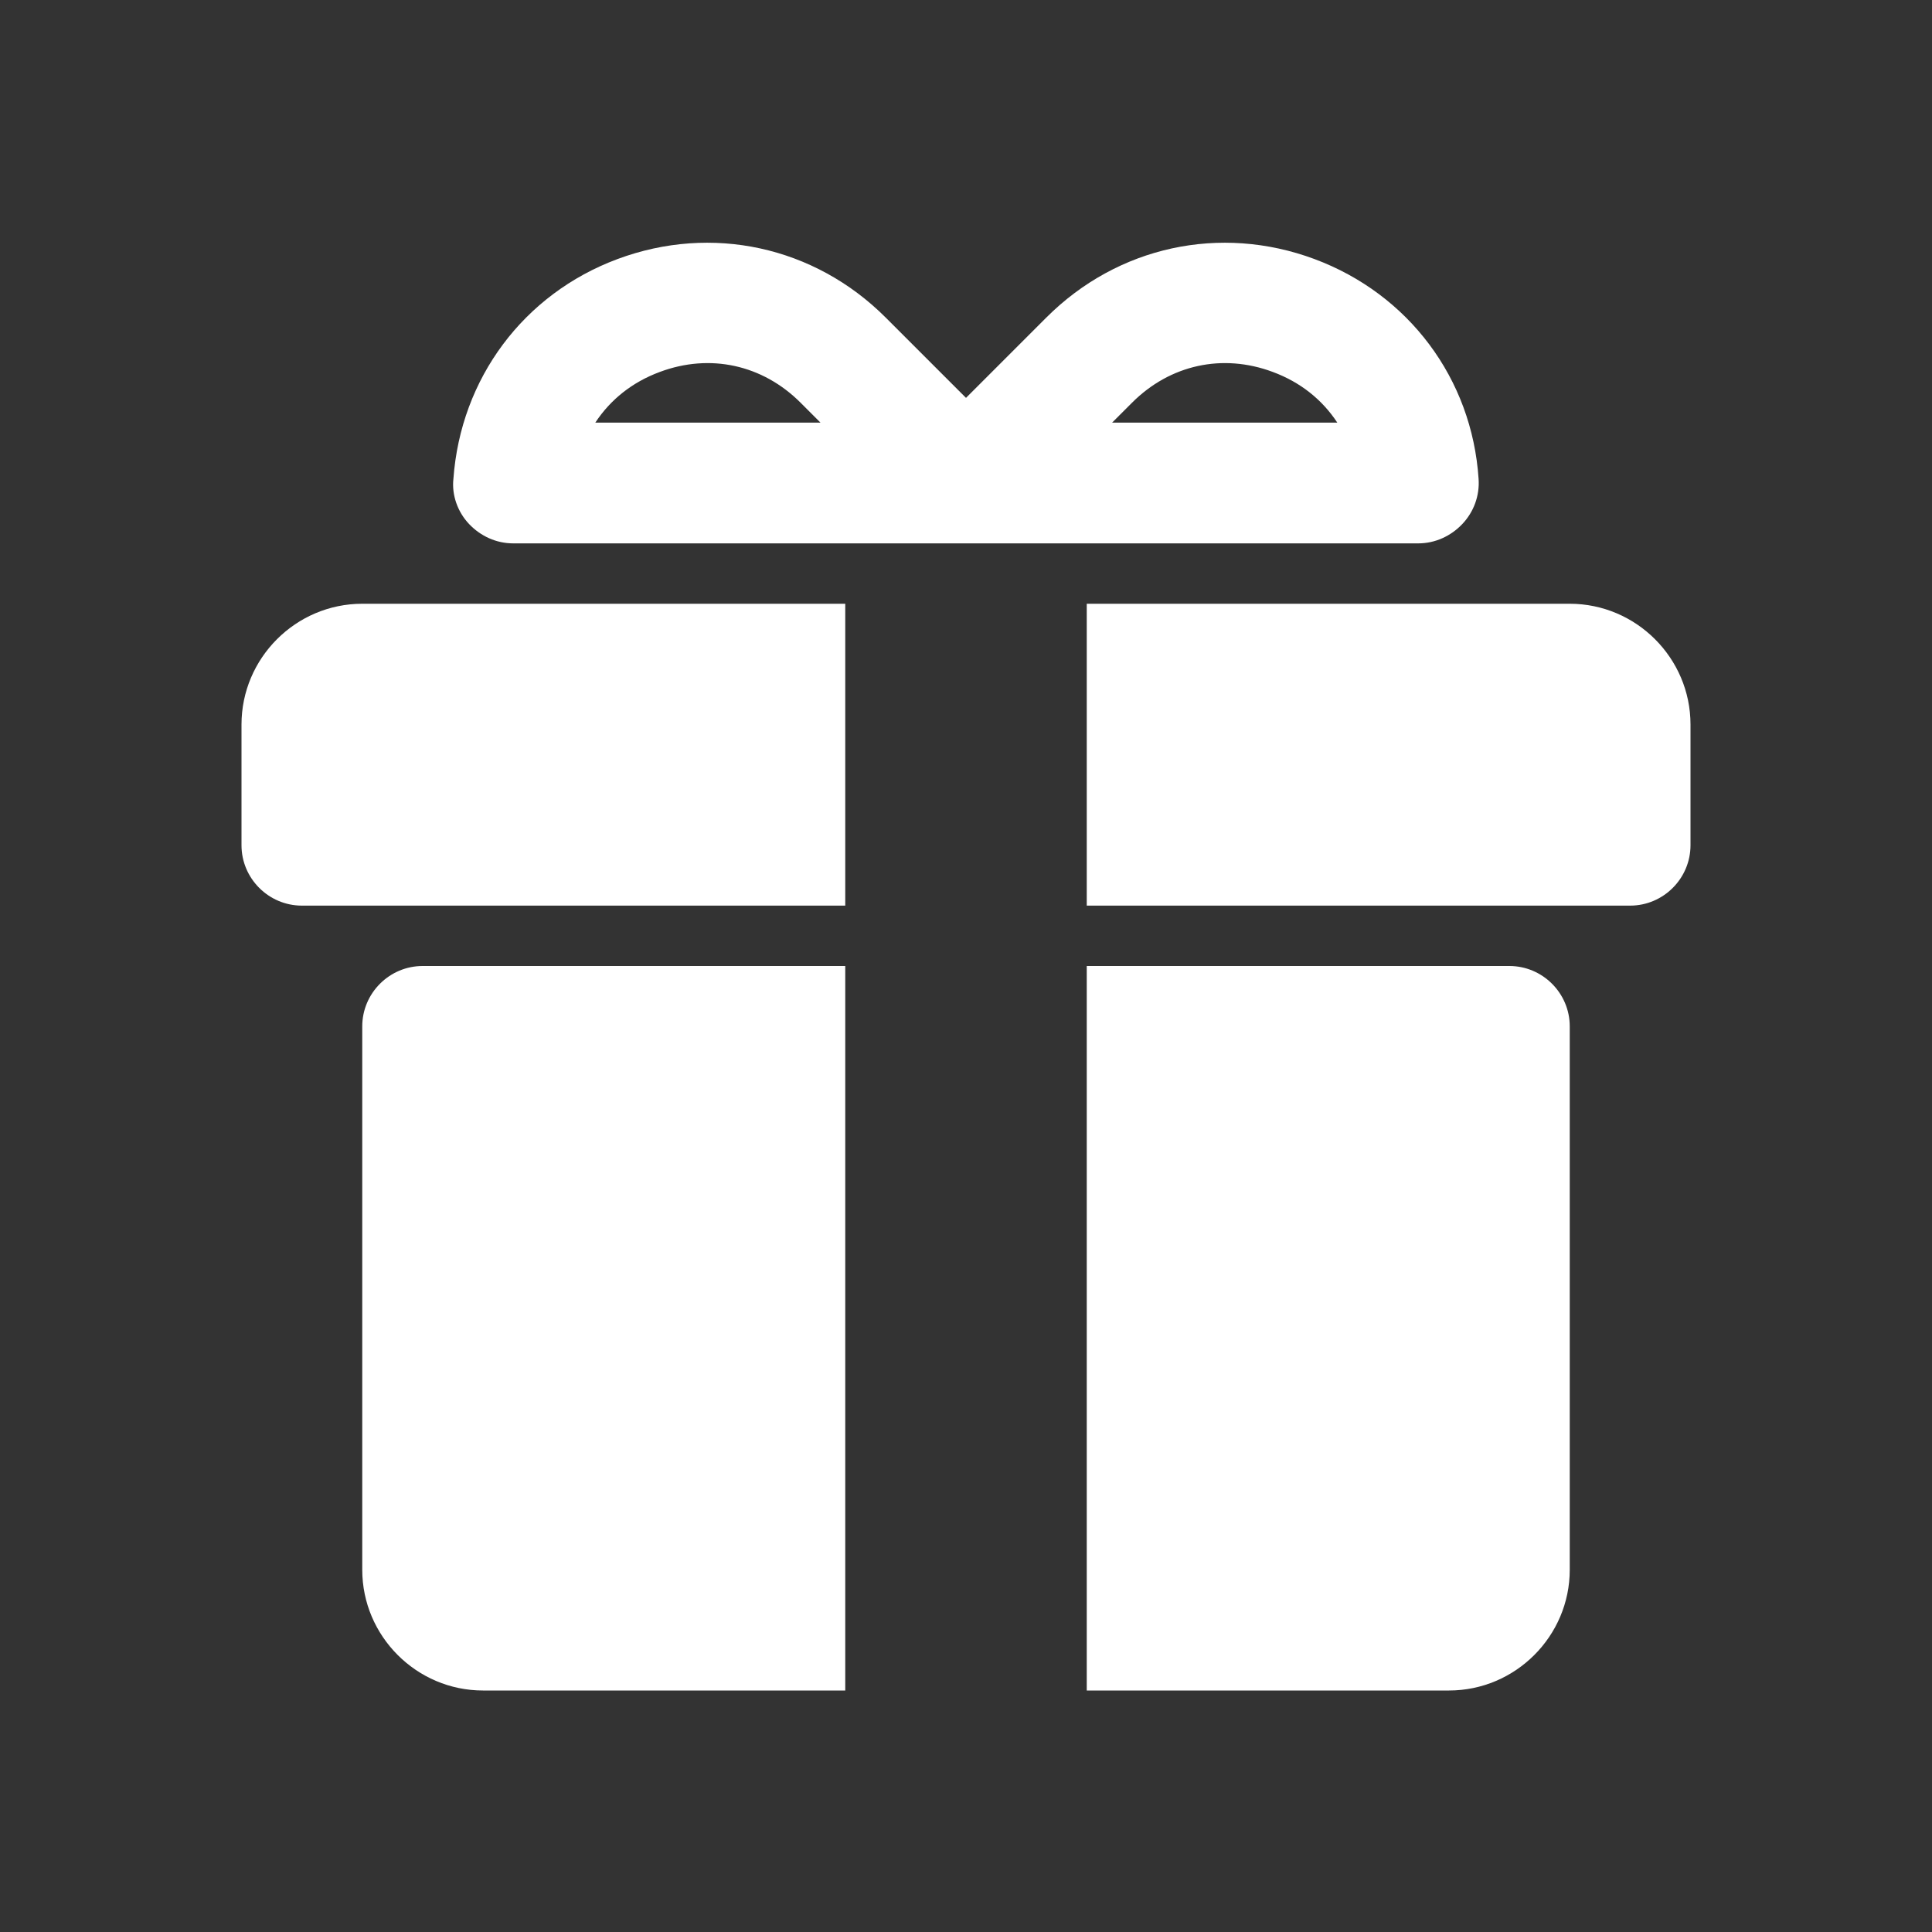
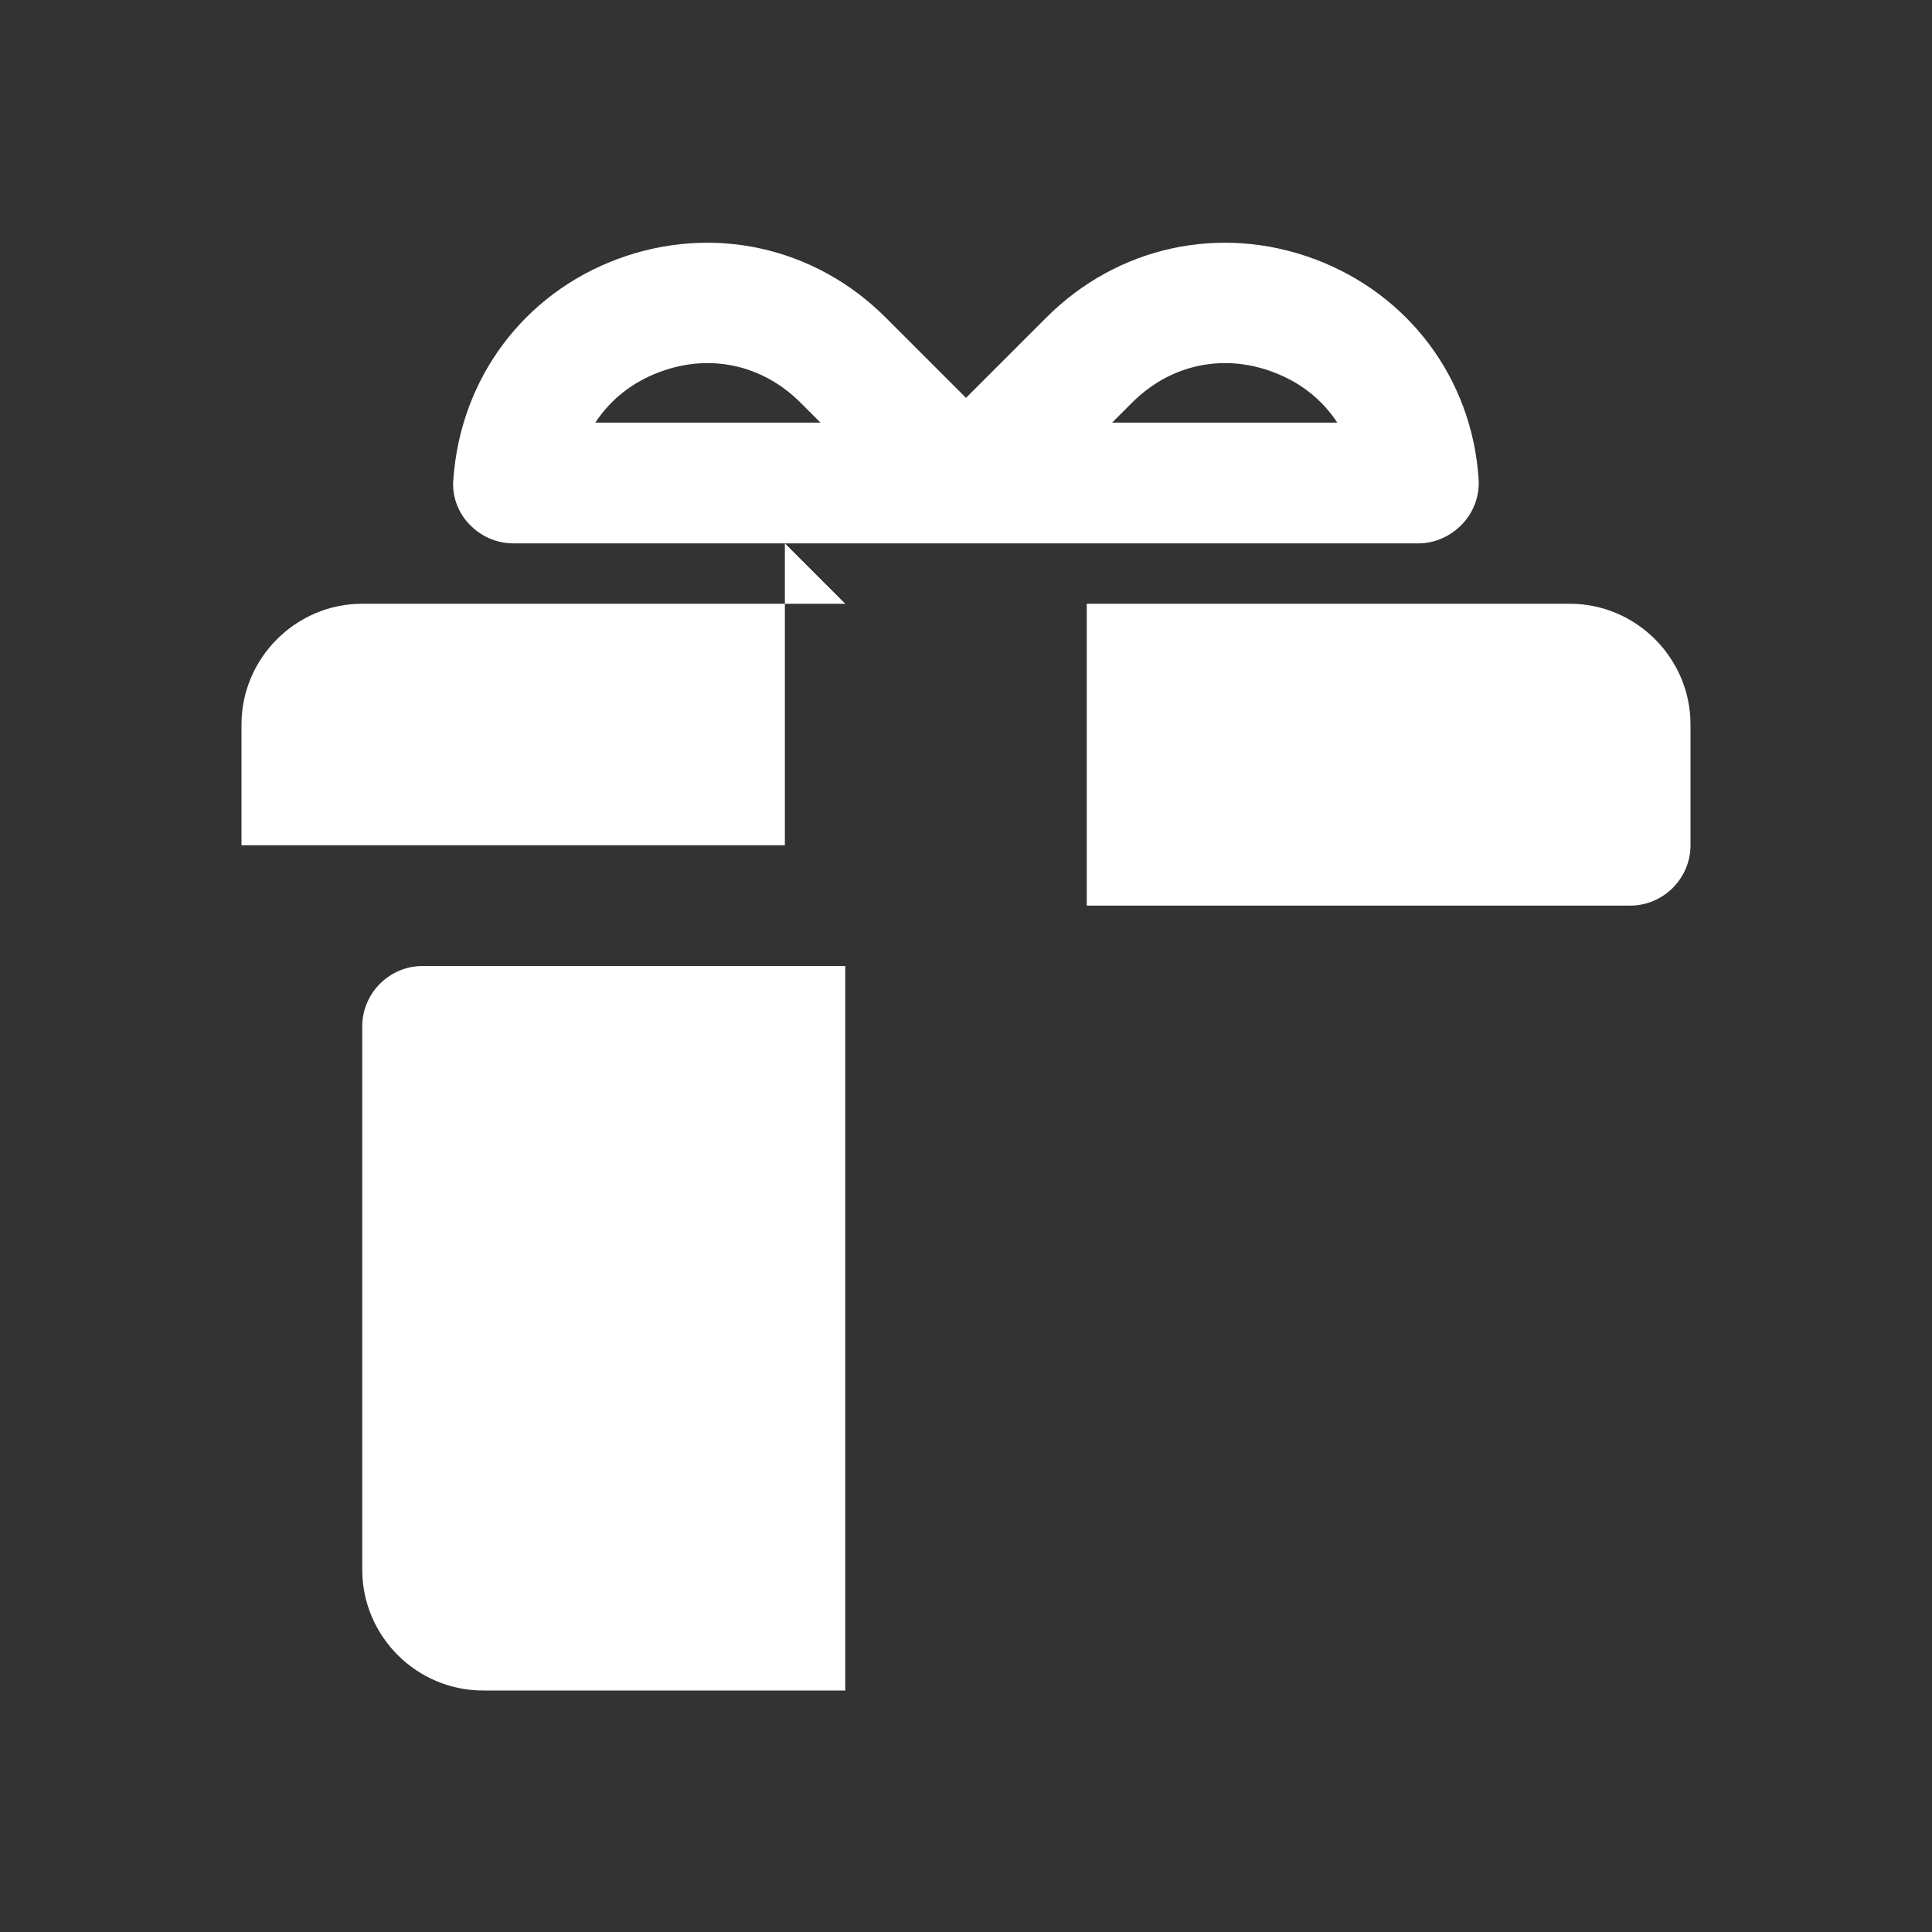
<svg xmlns="http://www.w3.org/2000/svg" id="_레이어_2" data-name="레이어 2" viewBox="0 0 32 32">
  <rect x="0" y="0" width="32" height="32" fill="#333333" stroke="none" />
  <defs>
    <style>
      .cls-1 {
        fill: #fff;
      }

      .cls-2 {
        fill: none;
      }

      .cls-3 {
        opacity: .42;
      }
    </style>
  </defs>
  <g id="_레이어_2-2" data-name="레이어 2">
    <g class="cls-3">
      <rect class="cls-2" width="32" height="32" />
    </g>
    <g class="cls-3">
      <rect class="cls-2" x="4" y="4" width="24" height="24" />
    </g>
    <path class="cls-1" d="m16,9h-7.5c-.28,0-.54-.12-.73-.32-.19-.2-.29-.48-.26-.75.12-1.66,1.16-3.06,2.72-3.64,1.56-.58,3.26-.21,4.44.97l1.33,1.33,1.33-1.33c1.18-1.18,2.88-1.55,4.44-.97,1.56.58,2.61,1.98,2.72,3.64.02.28-.08.55-.27.75-.19.2-.45.32-.73.32h-7.5Zm2.42-2h3.73c-.25-.38-.61-.67-1.07-.84-.83-.31-1.7-.12-2.33.51l-.33.33Zm-8.56,0h3.73l-.33-.33c-.63-.63-1.5-.82-2.33-.51-.46.17-.82.46-1.07.84Z" />
    <g>
      <path class="cls-1" d="m26,10h-8v5h9c.55,0,1-.45,1-1v-2c0-1.1-.9-2-2-2Z" />
-       <path class="cls-1" d="m14,10H6c-1.1,0-2,.9-2,2v2c0,.55.45,1,1,1h9v-5Z" />
+       <path class="cls-1" d="m14,10H6c-1.1,0-2,.9-2,2v2h9v-5Z" />
    </g>
    <g>
      <path class="cls-1" d="m7,16c-.55,0-1,.45-1,1v9c0,1.1.9,2,2,2h6v-12h-7Z" />
-       <path class="cls-1" d="m25,16h-7v12h6c1.1,0,2-.9,2-2v-9c0-.55-.45-1-1-1Z" />
    </g>
  </g>
</svg>